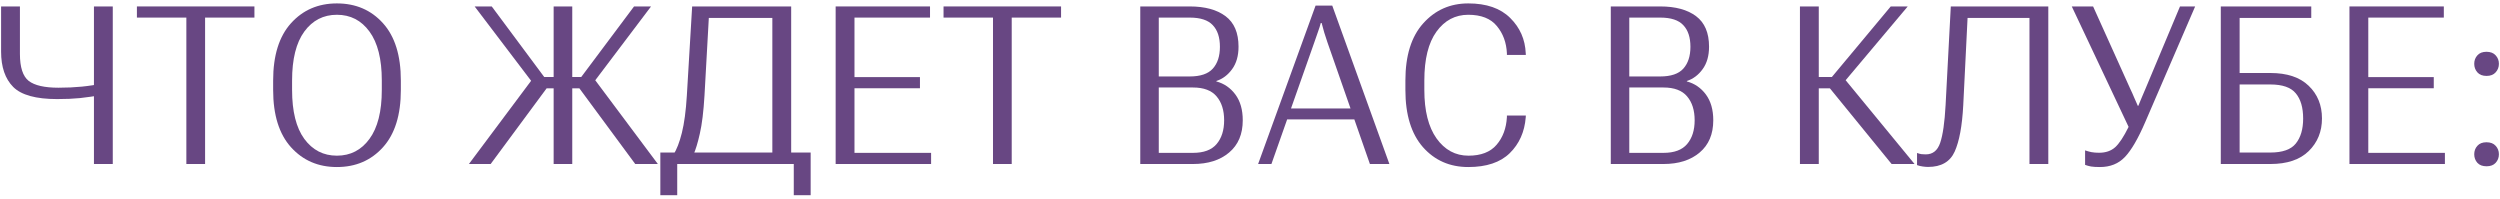
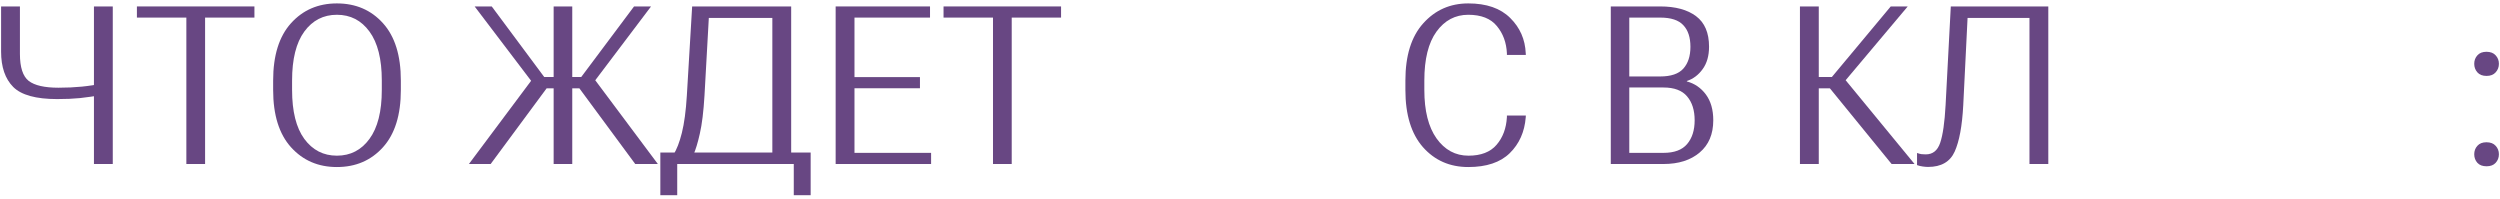
<svg xmlns="http://www.w3.org/2000/svg" width="564" height="45" viewBox="0 0 564 45" fill="none">
  <path d="M4.495 12.171V1.453H0.247V11.634C0.247 15.117 1.159 17.778 2.981 19.617C4.804 21.44 8.108 22.352 12.894 22.352C14.83 22.352 16.539 22.278 18.02 22.132C19.518 21.969 21.284 21.717 23.318 21.375V18.787C21.723 19.129 20.104 19.381 18.46 19.544C16.816 19.707 15.058 19.788 13.187 19.788C10.045 19.788 7.807 19.275 6.473 18.25C5.154 17.208 4.495 15.182 4.495 12.171ZM25.442 1.453H21.194V37H25.442V1.453Z" fill="#684783" />
  <path d="M30.886 3.968H42.043V37H46.267V3.968H57.399V1.453H30.886V3.968Z" fill="#684783" />
  <path d="M61.622 20.301C61.622 25.932 62.965 30.237 65.65 33.216C68.336 36.194 71.787 37.684 76.002 37.684C80.25 37.684 83.717 36.194 86.402 33.216C89.088 30.237 90.431 25.932 90.431 20.301V18.152C90.431 12.521 89.088 8.216 86.402 5.237C83.717 2.259 80.25 0.77 76.002 0.77C71.787 0.77 68.336 2.259 65.65 5.237C62.965 8.216 61.622 12.521 61.622 18.152V20.301ZM65.894 20.301V18.152C65.894 13.318 66.814 9.64 68.653 7.117C70.509 4.594 72.958 3.333 76.002 3.333C79.062 3.333 81.511 4.594 83.351 7.117C85.206 9.64 86.134 13.318 86.134 18.152V20.301C86.134 25.135 85.206 28.813 83.351 31.336C81.511 33.859 79.062 35.12 76.002 35.12C72.958 35.12 70.509 33.859 68.653 31.336C66.814 28.813 65.894 25.135 65.894 20.301Z" fill="#684783" />
  <path d="M124.901 37H129.101V1.453H124.901V37ZM143.31 37H148.412L133.52 17.078L130.028 19.007L143.31 37ZM127.001 17.371V19.935H132.909L146.874 1.453H143.041L131.127 17.371H127.001ZM105.785 37H110.692L123.998 19.007L120.678 17.078L105.785 37ZM127.001 17.371H122.777L110.937 1.453H107.079L121.117 19.935H127.001V17.371Z" fill="#684783" />
  <path d="M179.075 44.031H182.884V34.412H148.973V44.031H152.781V37H179.075V44.031ZM156.15 1.453L154.954 21.546C154.743 25.013 154.368 27.82 153.831 29.969C153.294 32.117 152.659 33.753 151.927 34.876H156.443C156.932 33.818 157.412 32.239 157.884 30.14C158.372 28.024 158.722 25.159 158.934 21.546L159.91 4.041H174.241V37H178.489V1.453H156.15Z" fill="#684783" />
  <path d="M188.522 37H210.056V34.485H192.771V19.91H207.541V17.395H192.771V3.968H209.812V1.453H188.522V37Z" fill="#684783" />
  <path d="M212.862 3.968H224.02V37H228.243V3.968H239.376V1.453H212.862V3.968Z" fill="#684783" />
-   <path d="M257.245 37H269.135C272.536 37 275.255 36.137 277.289 34.412C279.34 32.687 280.365 30.262 280.365 27.137C280.365 24.76 279.812 22.824 278.705 21.326C277.598 19.829 276.166 18.844 274.408 18.372V18.274C275.84 17.802 277.029 16.907 277.973 15.589C278.933 14.271 279.413 12.586 279.413 10.535C279.413 7.41 278.437 5.115 276.483 3.65C274.53 2.186 271.837 1.453 268.402 1.453H257.245V37ZM261.42 34.485V19.739H269.135C271.56 19.739 273.334 20.407 274.457 21.741C275.596 23.076 276.166 24.874 276.166 27.137C276.166 29.383 275.596 31.173 274.457 32.508C273.334 33.826 271.56 34.485 269.135 34.485H261.42ZM261.42 17.249V3.968H268.402C270.811 3.968 272.545 4.537 273.603 5.677C274.677 6.8 275.214 8.427 275.214 10.56C275.214 12.659 274.677 14.303 273.603 15.491C272.545 16.663 270.811 17.249 268.402 17.249H261.42Z" fill="#684783" />
-   <path d="M283.831 37H286.834L296.526 9.51C296.722 8.94 296.974 8.216 297.283 7.337C297.609 6.442 297.837 5.726 297.967 5.188H298.162C298.292 5.726 298.488 6.442 298.748 7.337C299.025 8.216 299.261 8.94 299.456 9.51L309.051 37H313.445L300.555 1.258H296.795L283.831 37ZM288.958 26.941H307.659L306.78 24.476H289.812L288.958 26.941Z" fill="#684783" />
  <path d="M317.058 20.301C317.058 25.884 318.376 30.18 321.013 33.191C323.666 36.186 327.076 37.684 331.242 37.684C335.344 37.684 338.461 36.642 340.593 34.559C342.741 32.459 343.946 29.765 344.206 26.477L344.23 26.062H339.958V26.429C339.812 28.968 339.03 31.051 337.614 32.679C336.215 34.306 334.107 35.12 331.291 35.12C328.345 35.12 325.944 33.826 324.089 31.238C322.25 28.65 321.33 25.005 321.33 20.301V18.152C321.33 13.335 322.242 9.664 324.064 7.142C325.904 4.603 328.296 3.333 331.242 3.333C334.156 3.333 336.304 4.179 337.688 5.872C339.087 7.548 339.844 9.599 339.958 12.024V12.391H344.23L344.206 12.024C344.076 8.883 342.904 6.222 340.69 4.041C338.493 1.86 335.344 0.77 331.242 0.77C327.157 0.77 323.771 2.267 321.086 5.262C318.4 8.24 317.058 12.537 317.058 18.152V20.301Z" fill="#684783" />
  <path d="M363.394 37H375.283C378.685 37 381.403 36.137 383.438 34.412C385.488 32.687 386.514 30.262 386.514 27.137C386.514 24.76 385.96 22.824 384.854 21.326C383.747 19.829 382.314 18.844 380.557 18.372V18.274C381.989 17.802 383.177 16.907 384.121 15.589C385.081 14.271 385.562 12.586 385.562 10.535C385.562 7.41 384.585 5.115 382.632 3.65C380.679 2.186 377.985 1.453 374.551 1.453H363.394V37ZM367.568 34.485V19.739H375.283C377.708 19.739 379.482 20.407 380.605 21.741C381.745 23.076 382.314 24.874 382.314 27.137C382.314 29.383 381.745 31.173 380.605 32.508C379.482 33.826 377.708 34.485 375.283 34.485H367.568ZM367.568 17.249V3.968H374.551C376.96 3.968 378.693 4.537 379.751 5.677C380.825 6.8 381.362 8.427 381.362 10.56C381.362 12.659 380.825 14.303 379.751 15.491C378.693 16.663 376.96 17.249 374.551 17.249H367.568Z" fill="#684783" />
  <path d="M426.746 37H431.922L415.54 17.078L412.073 19.007L426.746 37ZM408.191 17.371V19.935H414.832L430.384 1.453H426.551L413.27 17.371H408.191ZM406.067 37H410.315V1.453H406.067V37Z" fill="#684783" />
  <path d="M440.1 1.453L438.928 23.67C438.716 27.609 438.309 30.457 437.707 32.215C437.121 33.956 436.039 34.827 434.46 34.827C434.118 34.827 433.793 34.811 433.483 34.778C433.174 34.73 432.84 34.64 432.482 34.51V37.244C432.922 37.407 433.353 37.513 433.776 37.562C434.2 37.627 434.598 37.659 434.973 37.659C437.935 37.659 439.937 36.504 440.979 34.192C442.02 31.881 442.663 28.406 442.907 23.768L443.884 4.041H457.849V37H462.097V1.453H440.1Z" fill="#684783" />
-   <path d="M470.396 33.924V37.195C470.836 37.358 471.284 37.48 471.739 37.562C472.211 37.643 472.879 37.684 473.741 37.684C476.069 37.684 477.949 36.927 479.381 35.413C480.829 33.899 482.359 31.271 483.971 27.527L495.226 1.453H491.808L484.068 19.91C483.743 20.708 483.442 21.416 483.165 22.034C482.905 22.653 482.652 23.263 482.408 23.865H482.286C482.026 23.263 481.757 22.653 481.48 22.034C481.22 21.399 480.903 20.691 480.528 19.91L472.203 1.453H467.394L480.211 28.626C479.12 30.84 478.111 32.37 477.184 33.216C476.256 34.046 475.043 34.461 473.546 34.461C472.895 34.461 472.309 34.412 471.788 34.315C471.267 34.2 470.803 34.07 470.396 33.924Z" fill="#684783" />
-   <path d="M501.011 37H512.192C515.968 37 518.849 36.032 520.835 34.095C522.837 32.142 523.838 29.684 523.838 26.722C523.838 23.727 522.837 21.269 520.835 19.349C518.849 17.428 515.968 16.468 512.192 16.468H505.259V4.041H521.421V1.453H501.011V37ZM505.259 19.056H512.192C514.927 19.056 516.839 19.723 517.93 21.058C519.036 22.376 519.59 24.272 519.59 26.746C519.59 29.139 519.036 31.019 517.93 32.386C516.839 33.737 514.927 34.412 512.192 34.412H505.259V19.056Z" fill="#684783" />
-   <path d="M530.038 37H551.571V34.485H534.286V19.91H549.057V17.395H534.286V3.968H551.327V1.453H530.038V37Z" fill="#684783" />
  <path d="M558.187 34.803C558.187 35.551 558.423 36.194 558.895 36.731C559.367 37.252 560.058 37.513 560.97 37.513C561.865 37.513 562.549 37.252 563.021 36.731C563.509 36.194 563.753 35.551 563.753 34.803C563.753 34.054 563.509 33.419 563.021 32.898C562.549 32.361 561.857 32.093 560.945 32.093C560.05 32.093 559.367 32.361 558.895 32.898C558.423 33.419 558.187 34.054 558.187 34.803ZM558.187 14.393C558.187 15.141 558.423 15.784 558.895 16.321C559.367 16.858 560.058 17.127 560.97 17.127C561.865 17.127 562.549 16.858 563.021 16.321C563.509 15.784 563.753 15.141 563.753 14.393C563.753 13.644 563.509 13.009 563.021 12.488C562.549 11.951 561.857 11.683 560.945 11.683C560.05 11.683 559.367 11.951 558.895 12.488C558.423 13.009 558.187 13.644 558.187 14.393Z" fill="#684783" />
</svg>